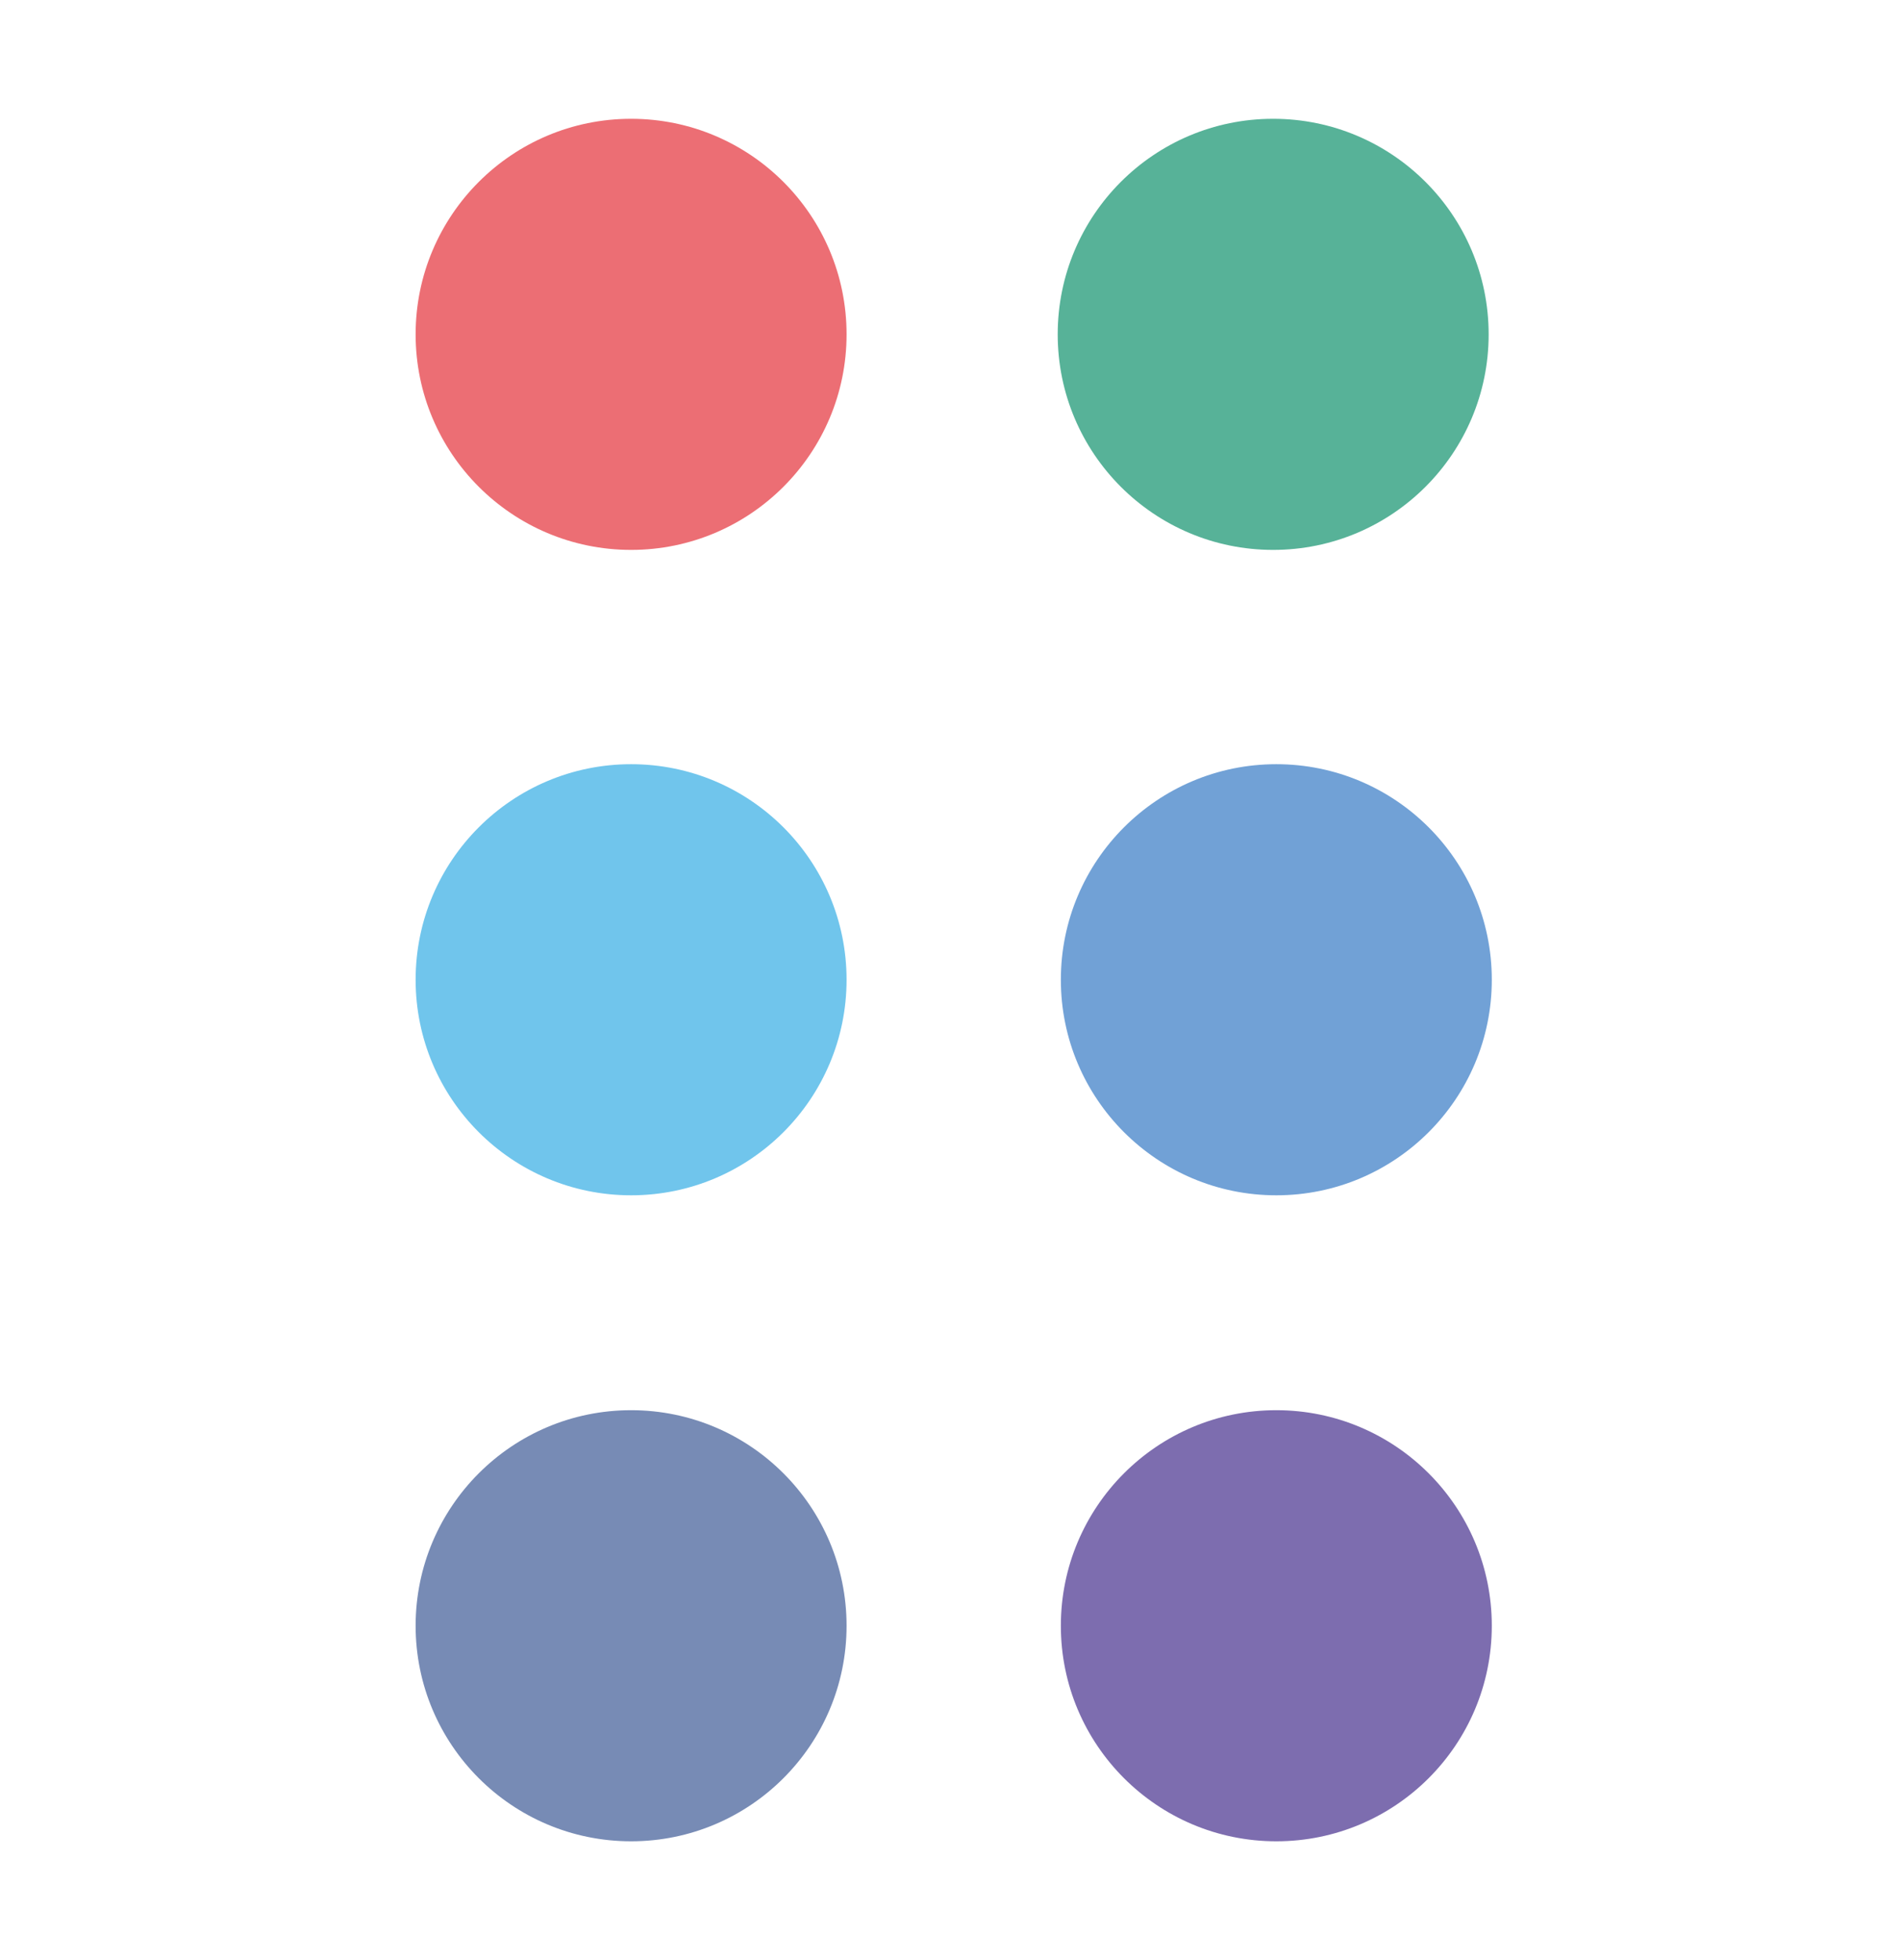
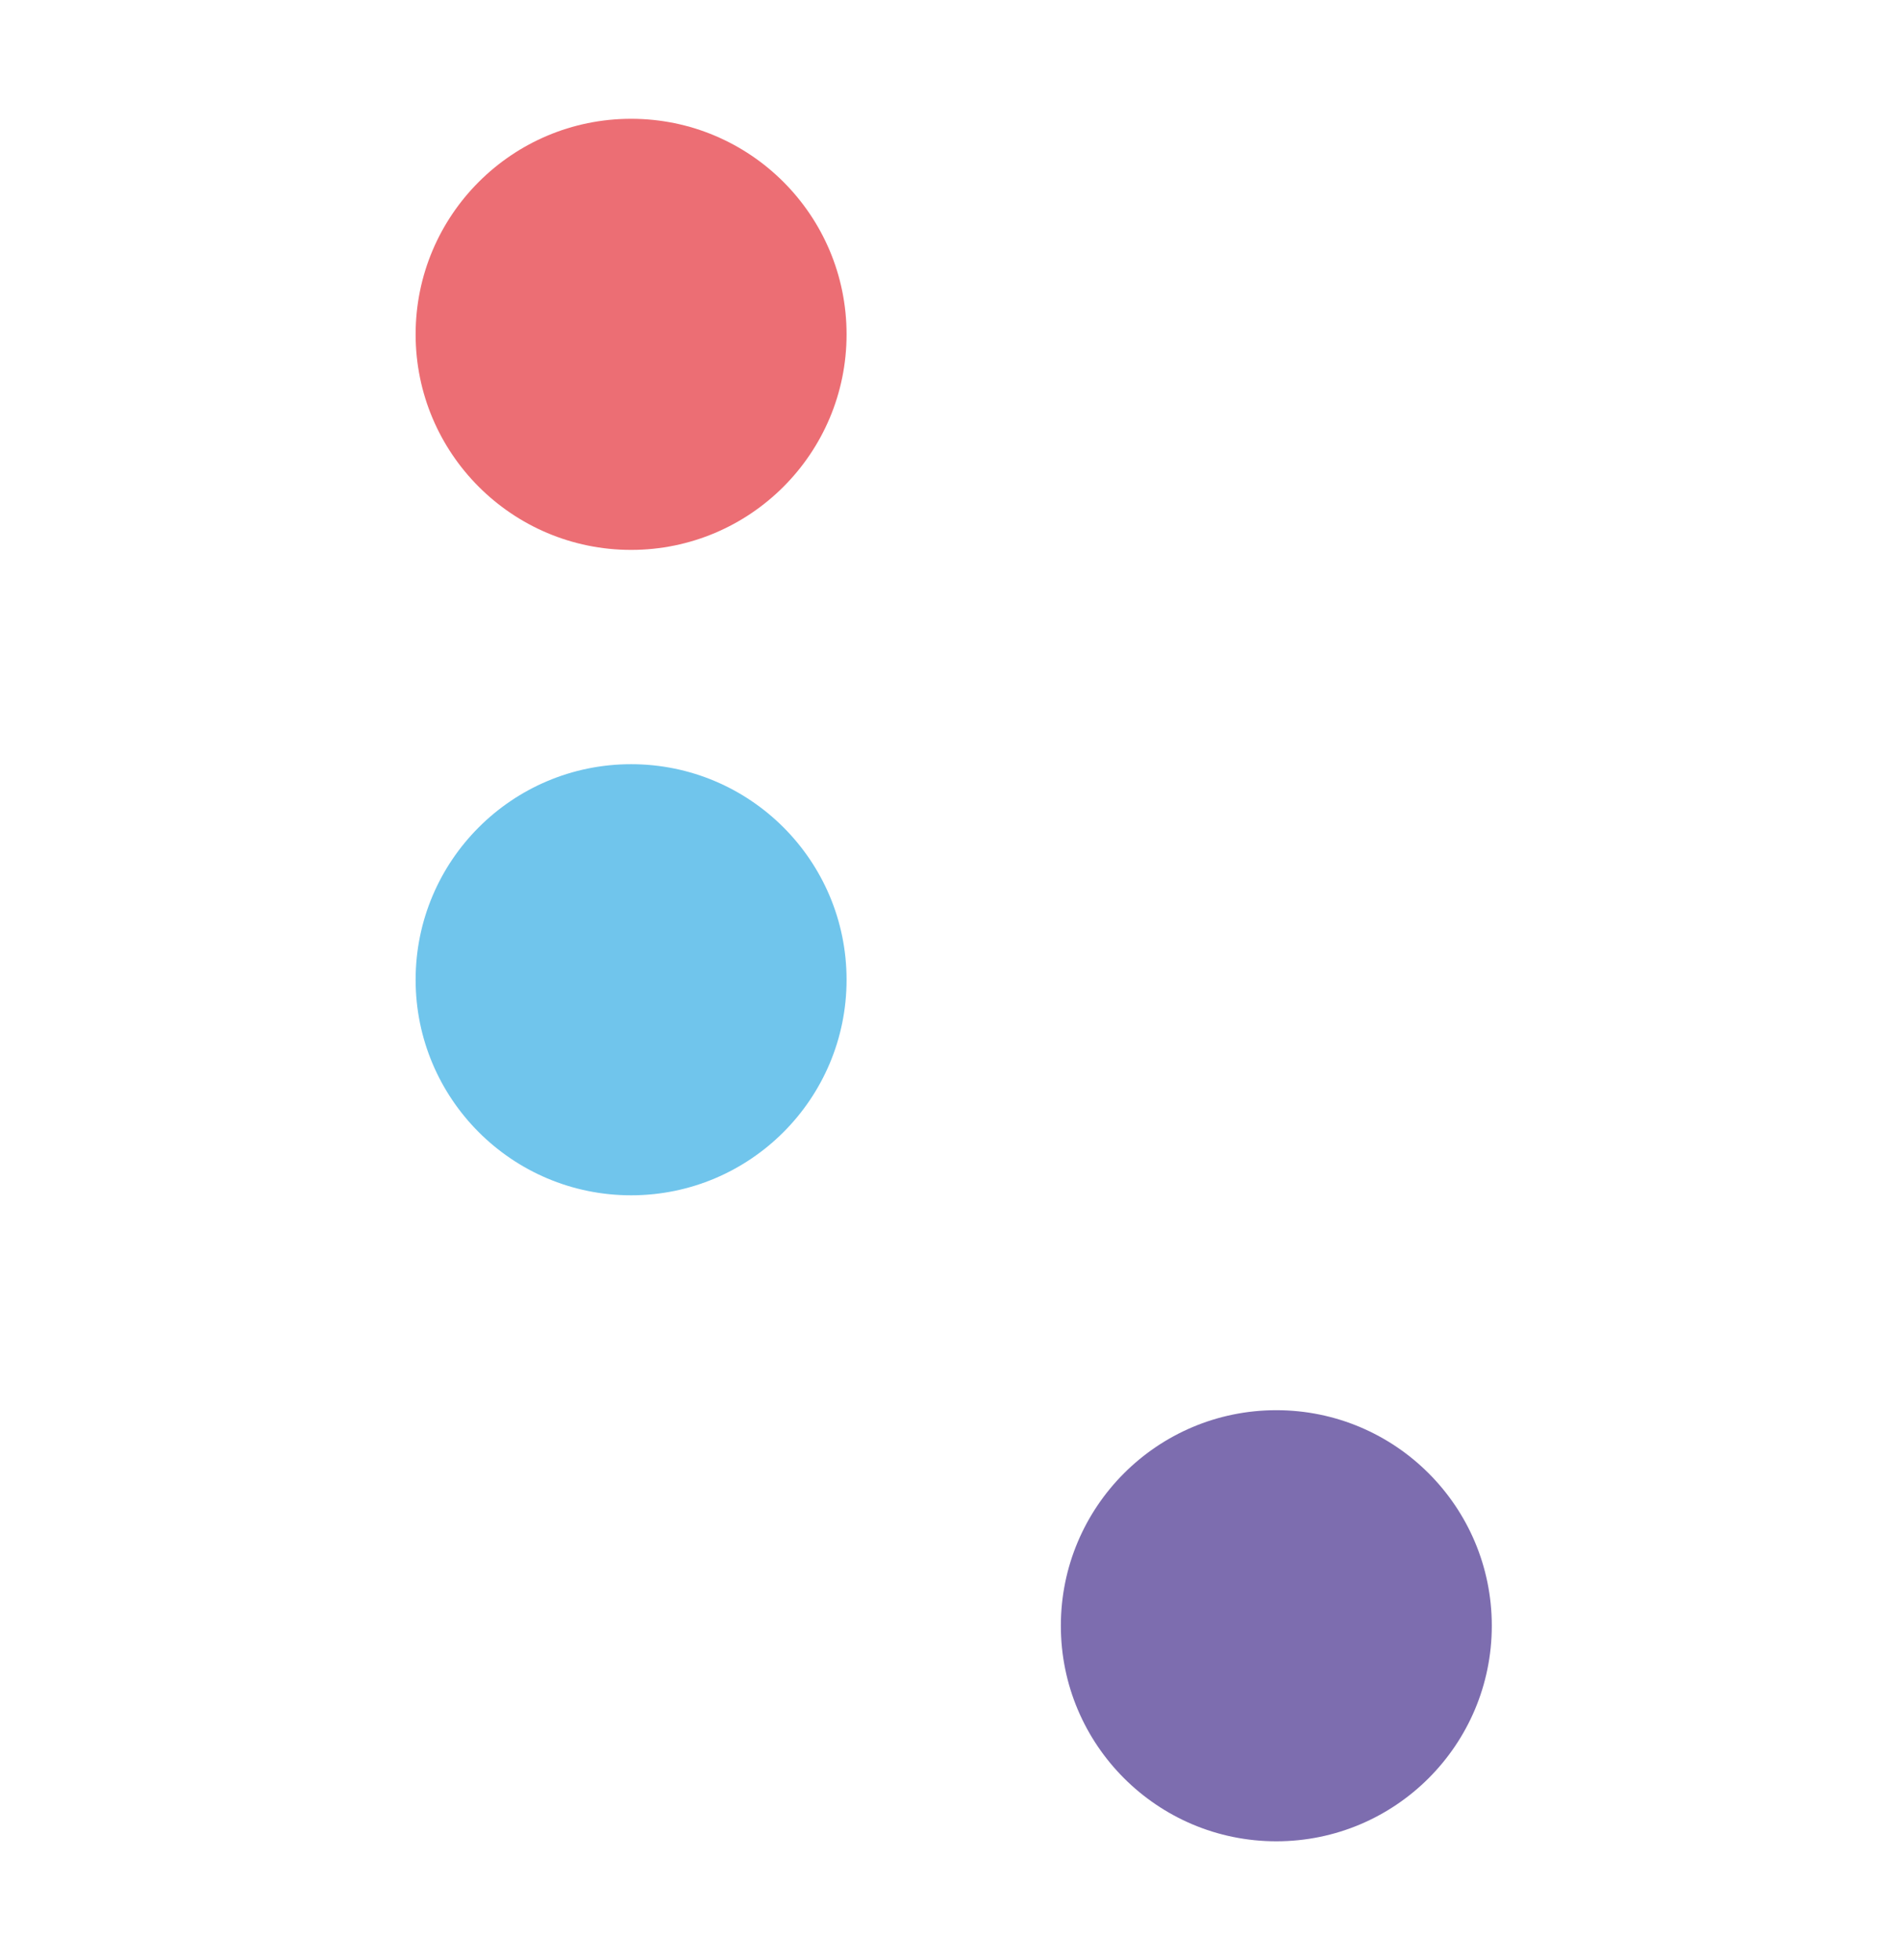
<svg xmlns="http://www.w3.org/2000/svg" width="32" height="33" viewBox="0 0 32 33" fill="none">
  <path d="M10.629 9.258C12.633 9.258 14.258 7.633 14.258 5.629C14.258 3.625 12.633 2 10.629 2C8.625 2 7 3.625 7 5.629C7 7.633 8.625 9.258 10.629 9.258Z" fill="#EC6E74" />
  <path d="M10.629 20.124C12.633 20.124 14.258 18.499 14.258 16.495C14.258 14.491 12.633 12.866 10.629 12.866C8.625 12.866 7 14.491 7 16.495C7 18.499 8.625 20.124 10.629 20.124Z" fill="#70C5EC" />
-   <path d="M21.496 20.124C23.5 20.124 25.125 18.499 25.125 16.495C25.125 14.491 23.5 12.866 21.496 12.866C19.492 12.866 17.867 14.491 17.867 16.495C17.867 18.499 19.492 20.124 21.496 20.124Z" fill="#71A1D6" />
-   <path d="M10.629 31C12.633 31 14.258 29.375 14.258 27.371C14.258 25.367 12.633 23.742 10.629 23.742C8.625 23.742 7 25.367 7 27.371C7 29.375 8.625 31 10.629 31Z" fill="#778BB5" />
-   <path d="M21.442 9.258C23.447 9.258 25.072 7.633 25.072 5.629C25.072 3.625 23.447 2 21.442 2C19.438 2 17.814 3.625 17.814 5.629C17.814 7.633 19.438 9.258 21.442 9.258Z" fill="#57B298" />
  <path d="M21.496 31C23.5 31 25.125 29.375 25.125 27.371C25.125 25.367 23.5 23.742 21.496 23.742C19.492 23.742 17.867 25.367 17.867 27.371C17.867 29.375 19.492 31 21.496 31Z" fill="#7D6DAF" />
</svg>